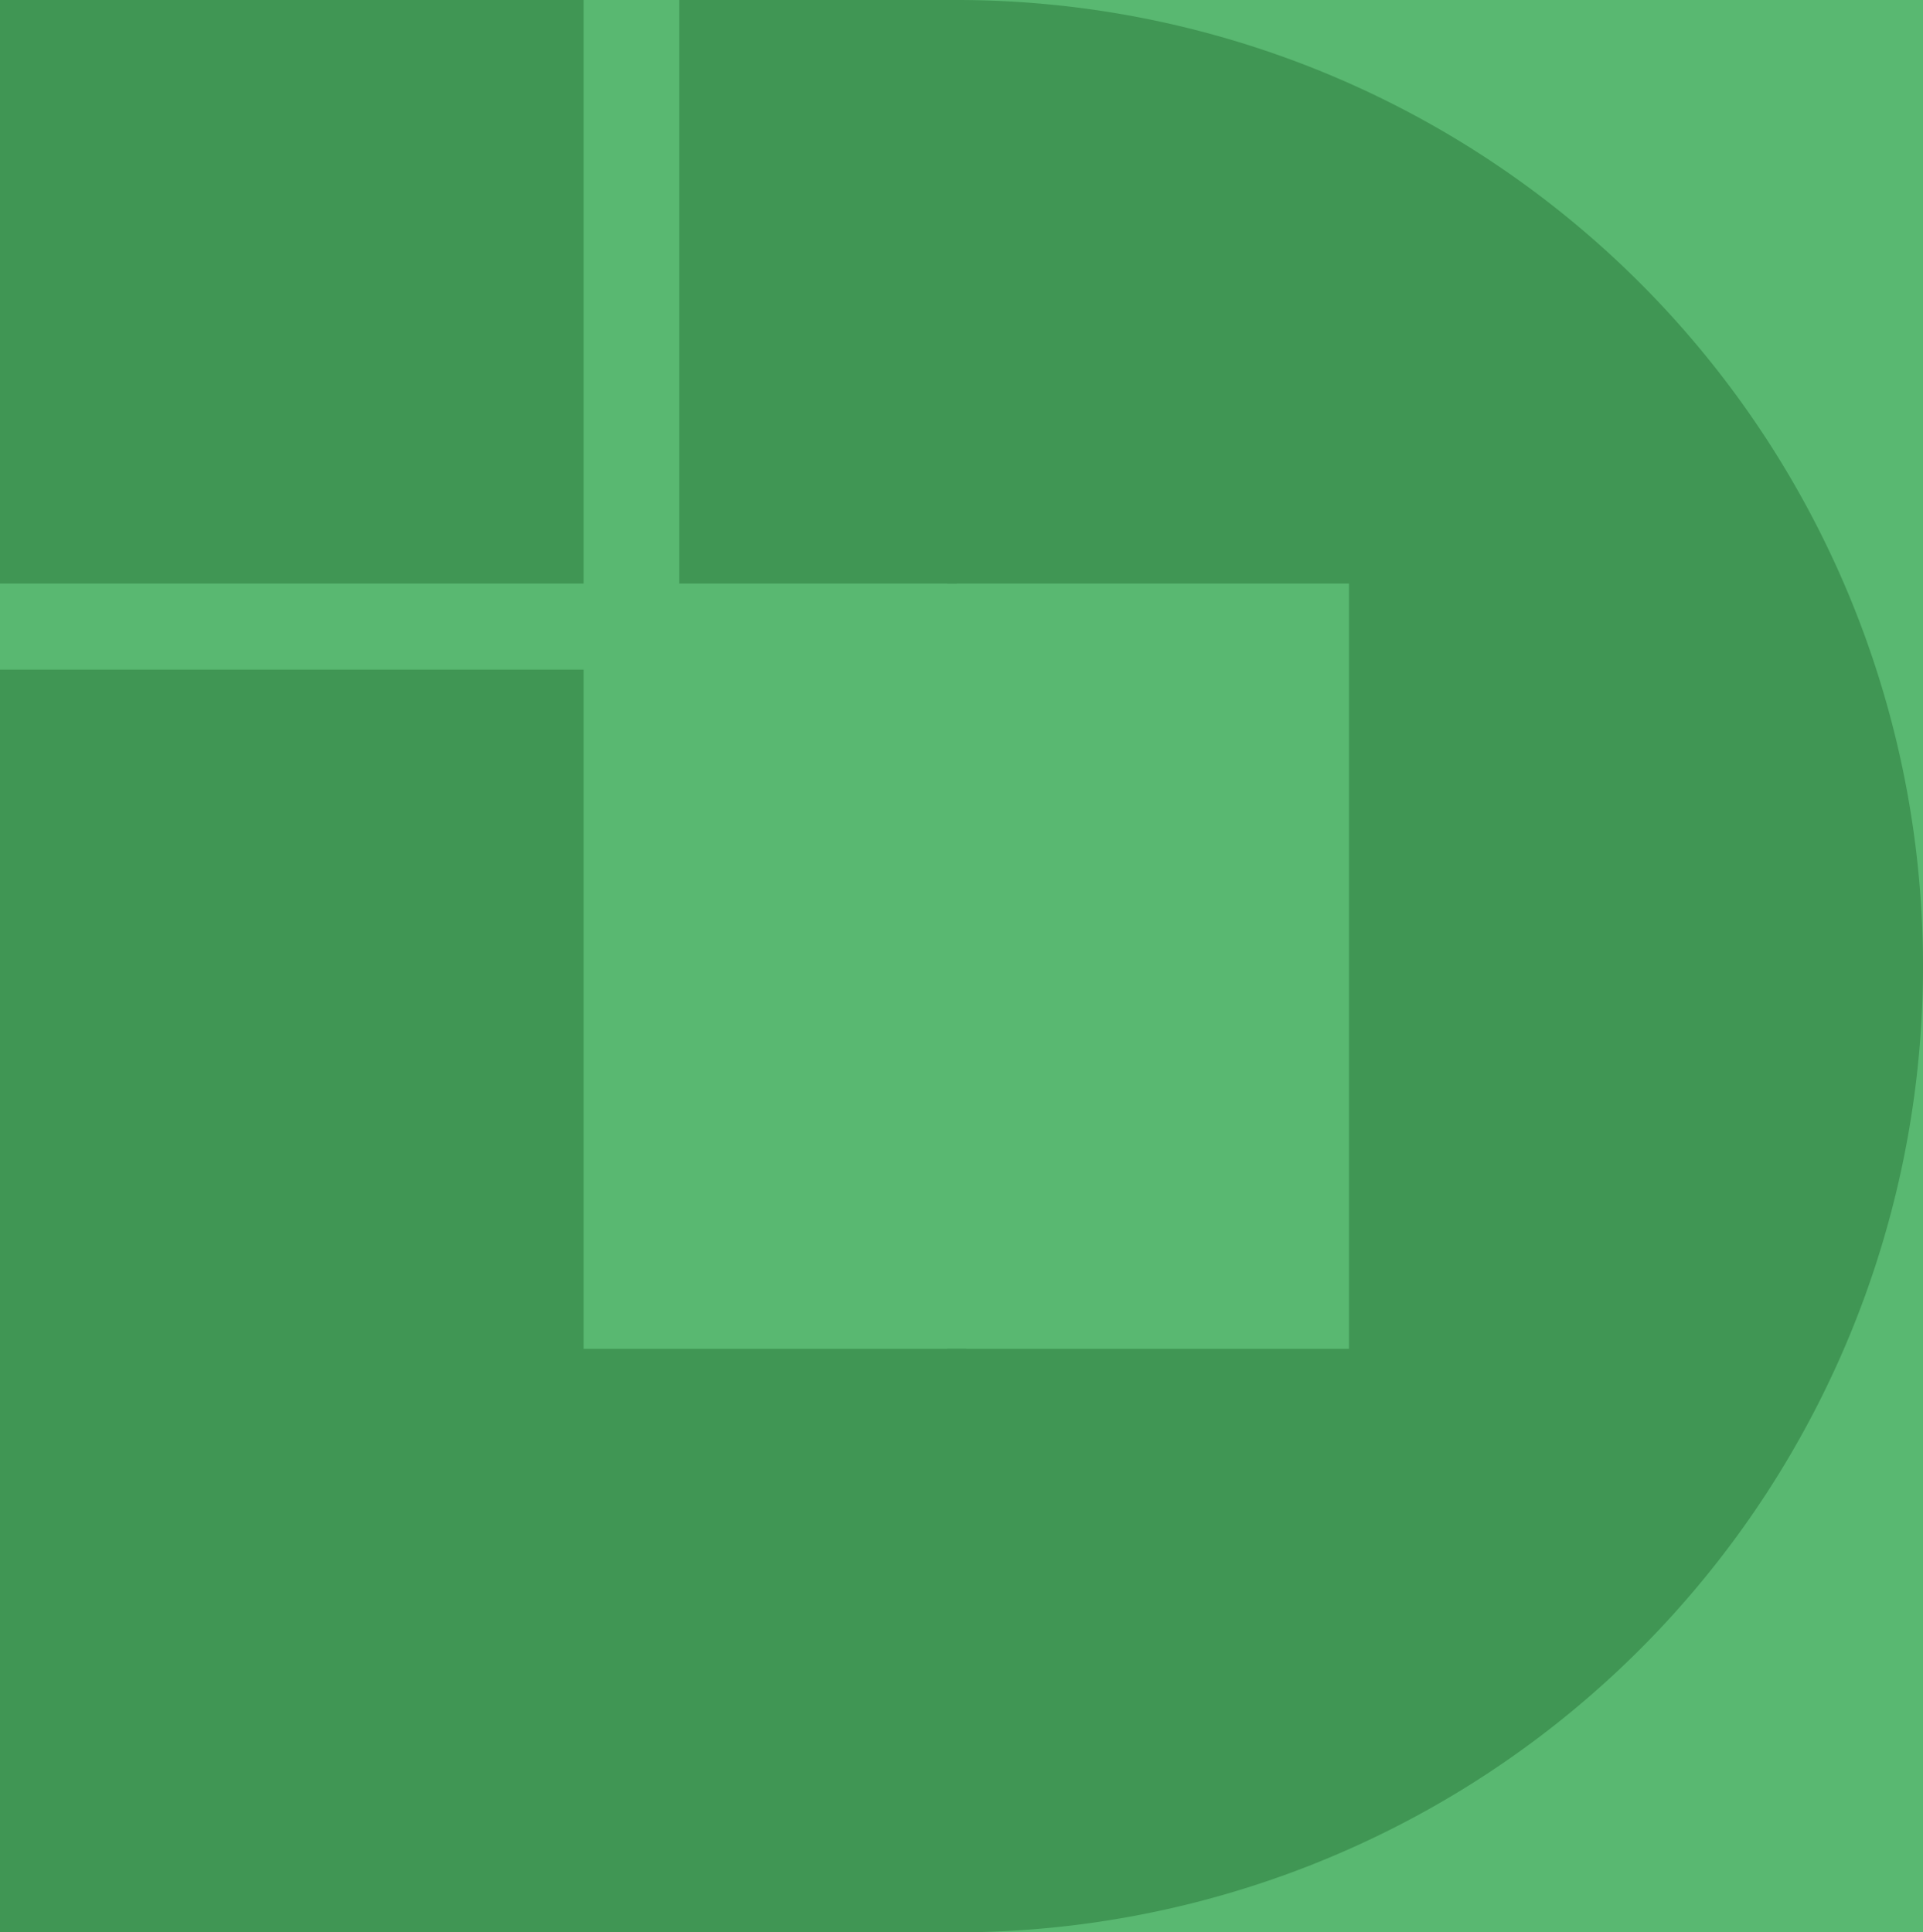
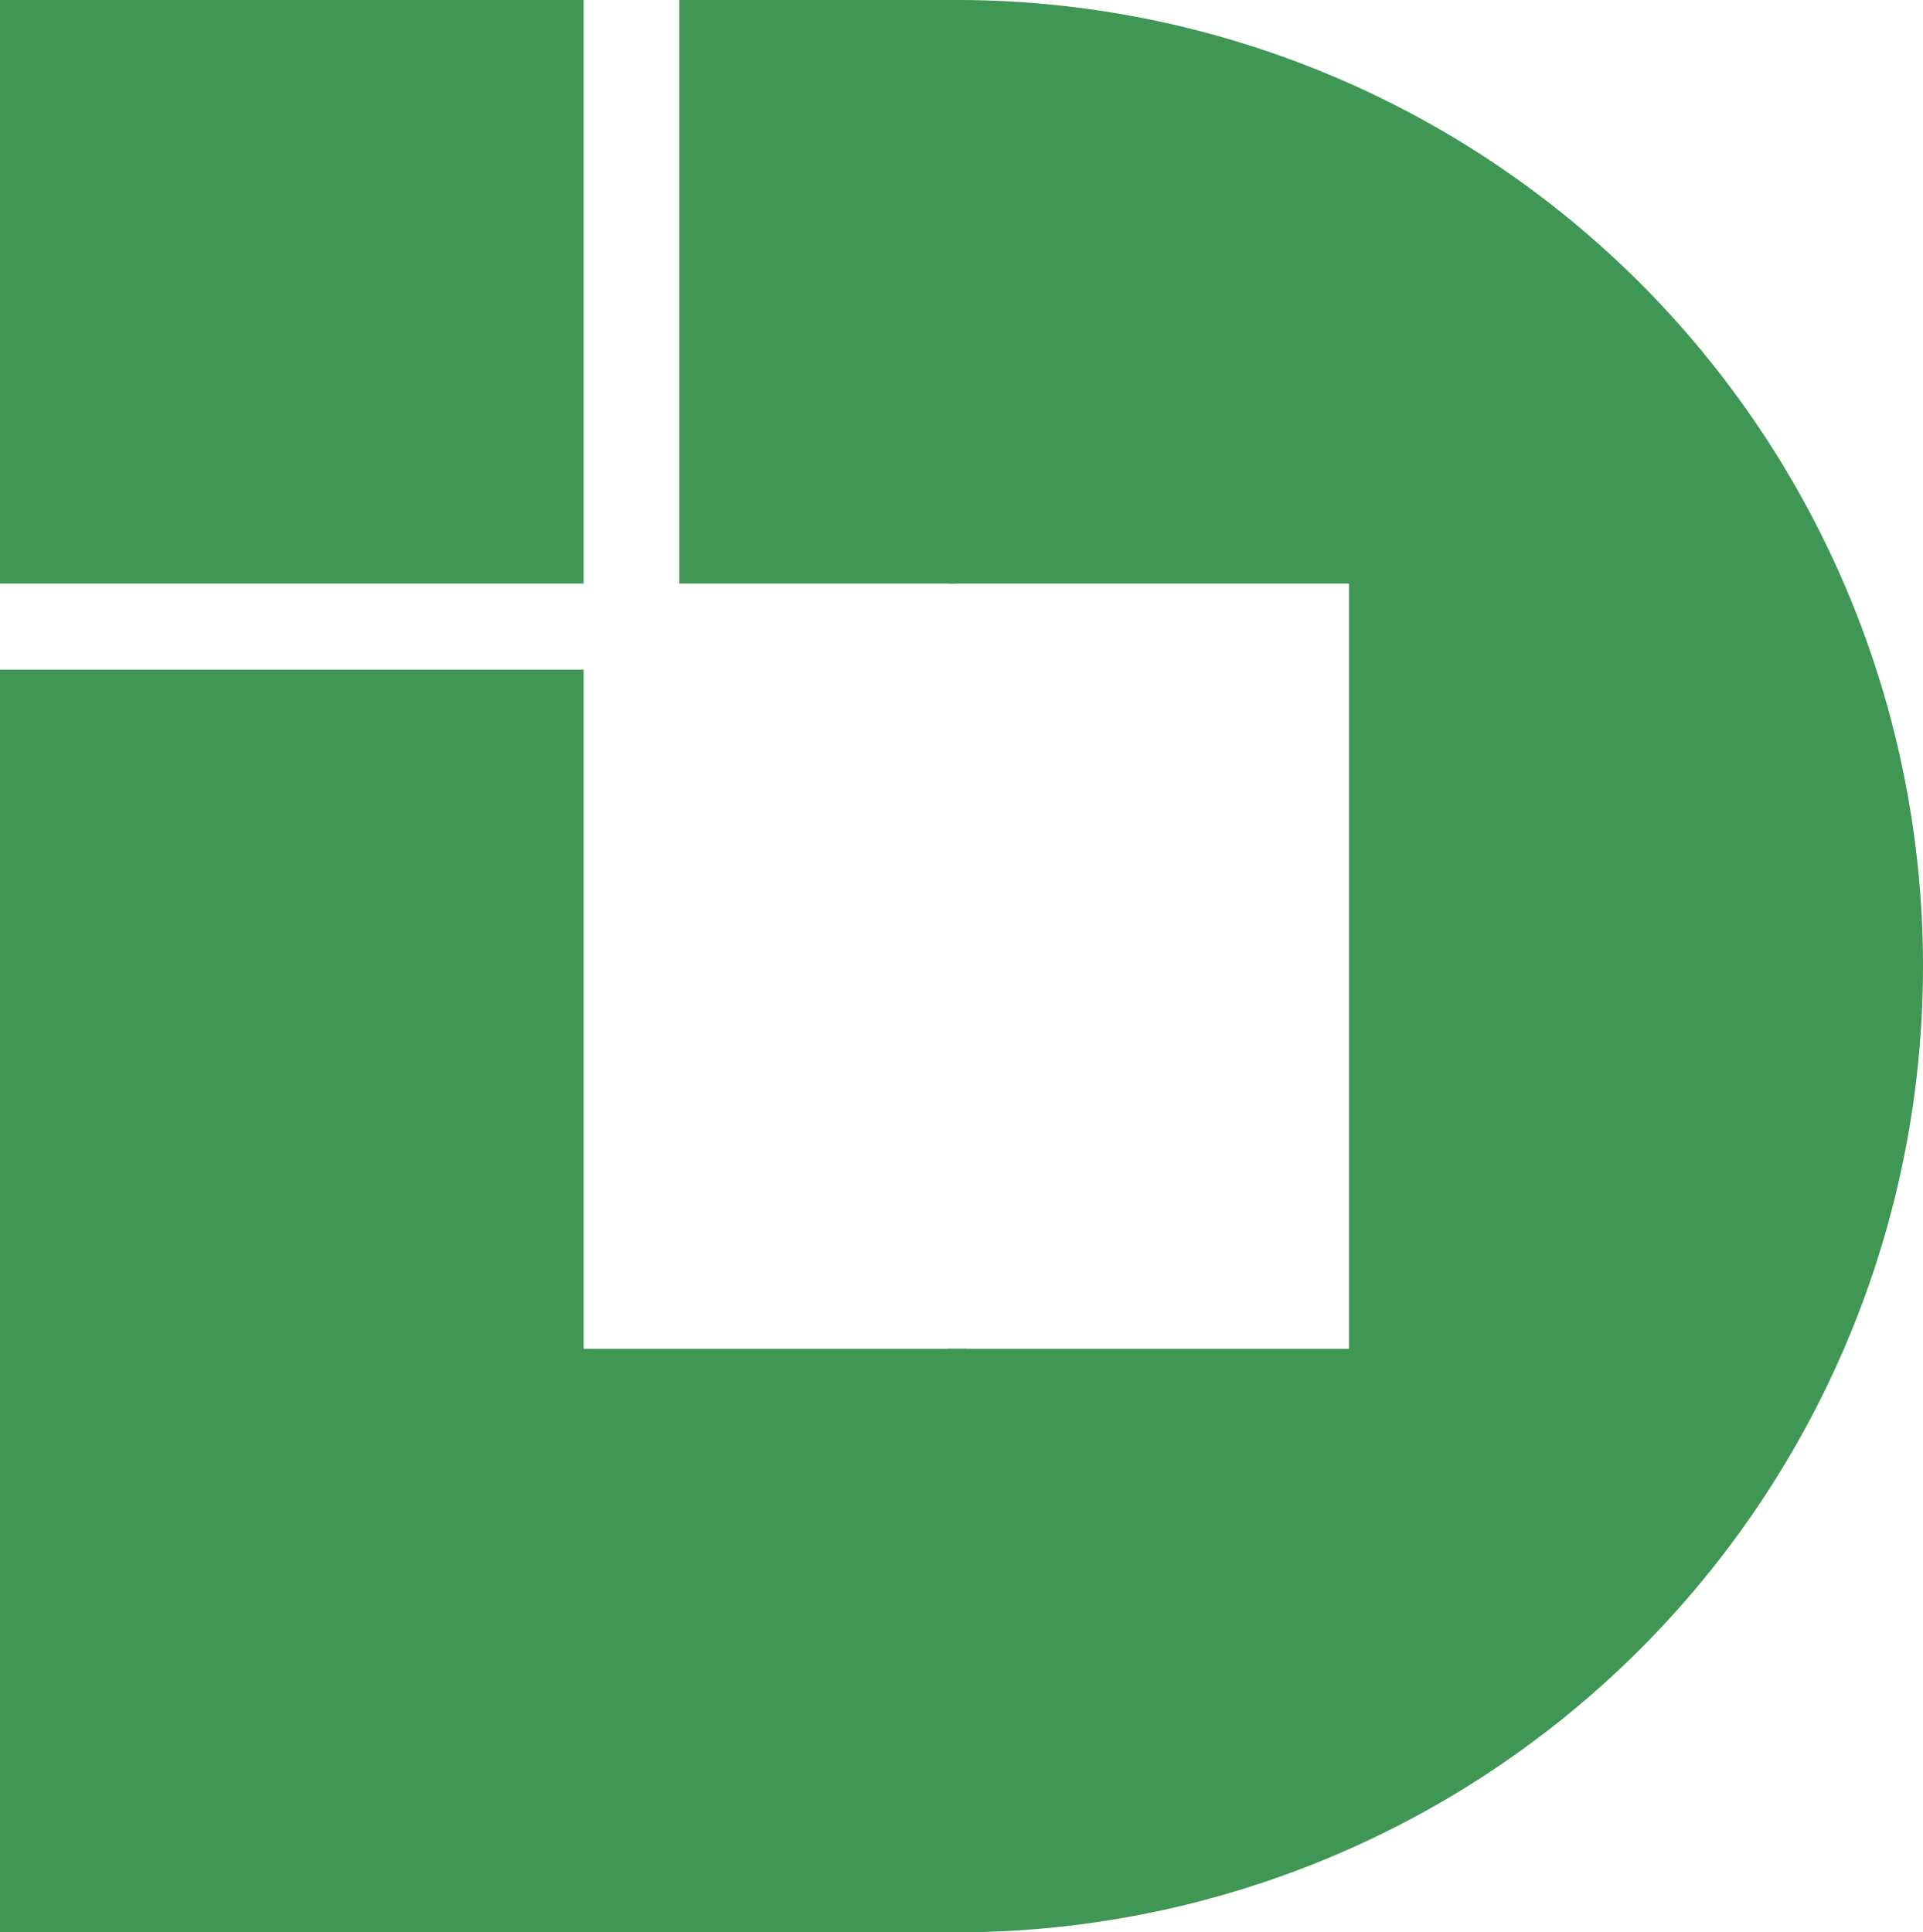
<svg xmlns="http://www.w3.org/2000/svg" viewBox="0 0 201 202">
  <defs>
    <style>.cls-1{fill:#409654;}</style>
  </defs>
-   <rect width="201" height="202" fill="#59B871" />
  <g id="Layer_2" data-name="Layer 2">
    <g id="Layer_1-2" data-name="Layer 1">
      <path class="cls-1" d="M100 0h-1v61h42v80H99v61h1a101 101 0 0 0 0-202ZM0 0h61v61H0zM0 70h61v132H0z" />
      <path class="cls-1" d="M60 141h41v61H60zM71 0h29v61H71z" />
    </g>
  </g>
</svg>